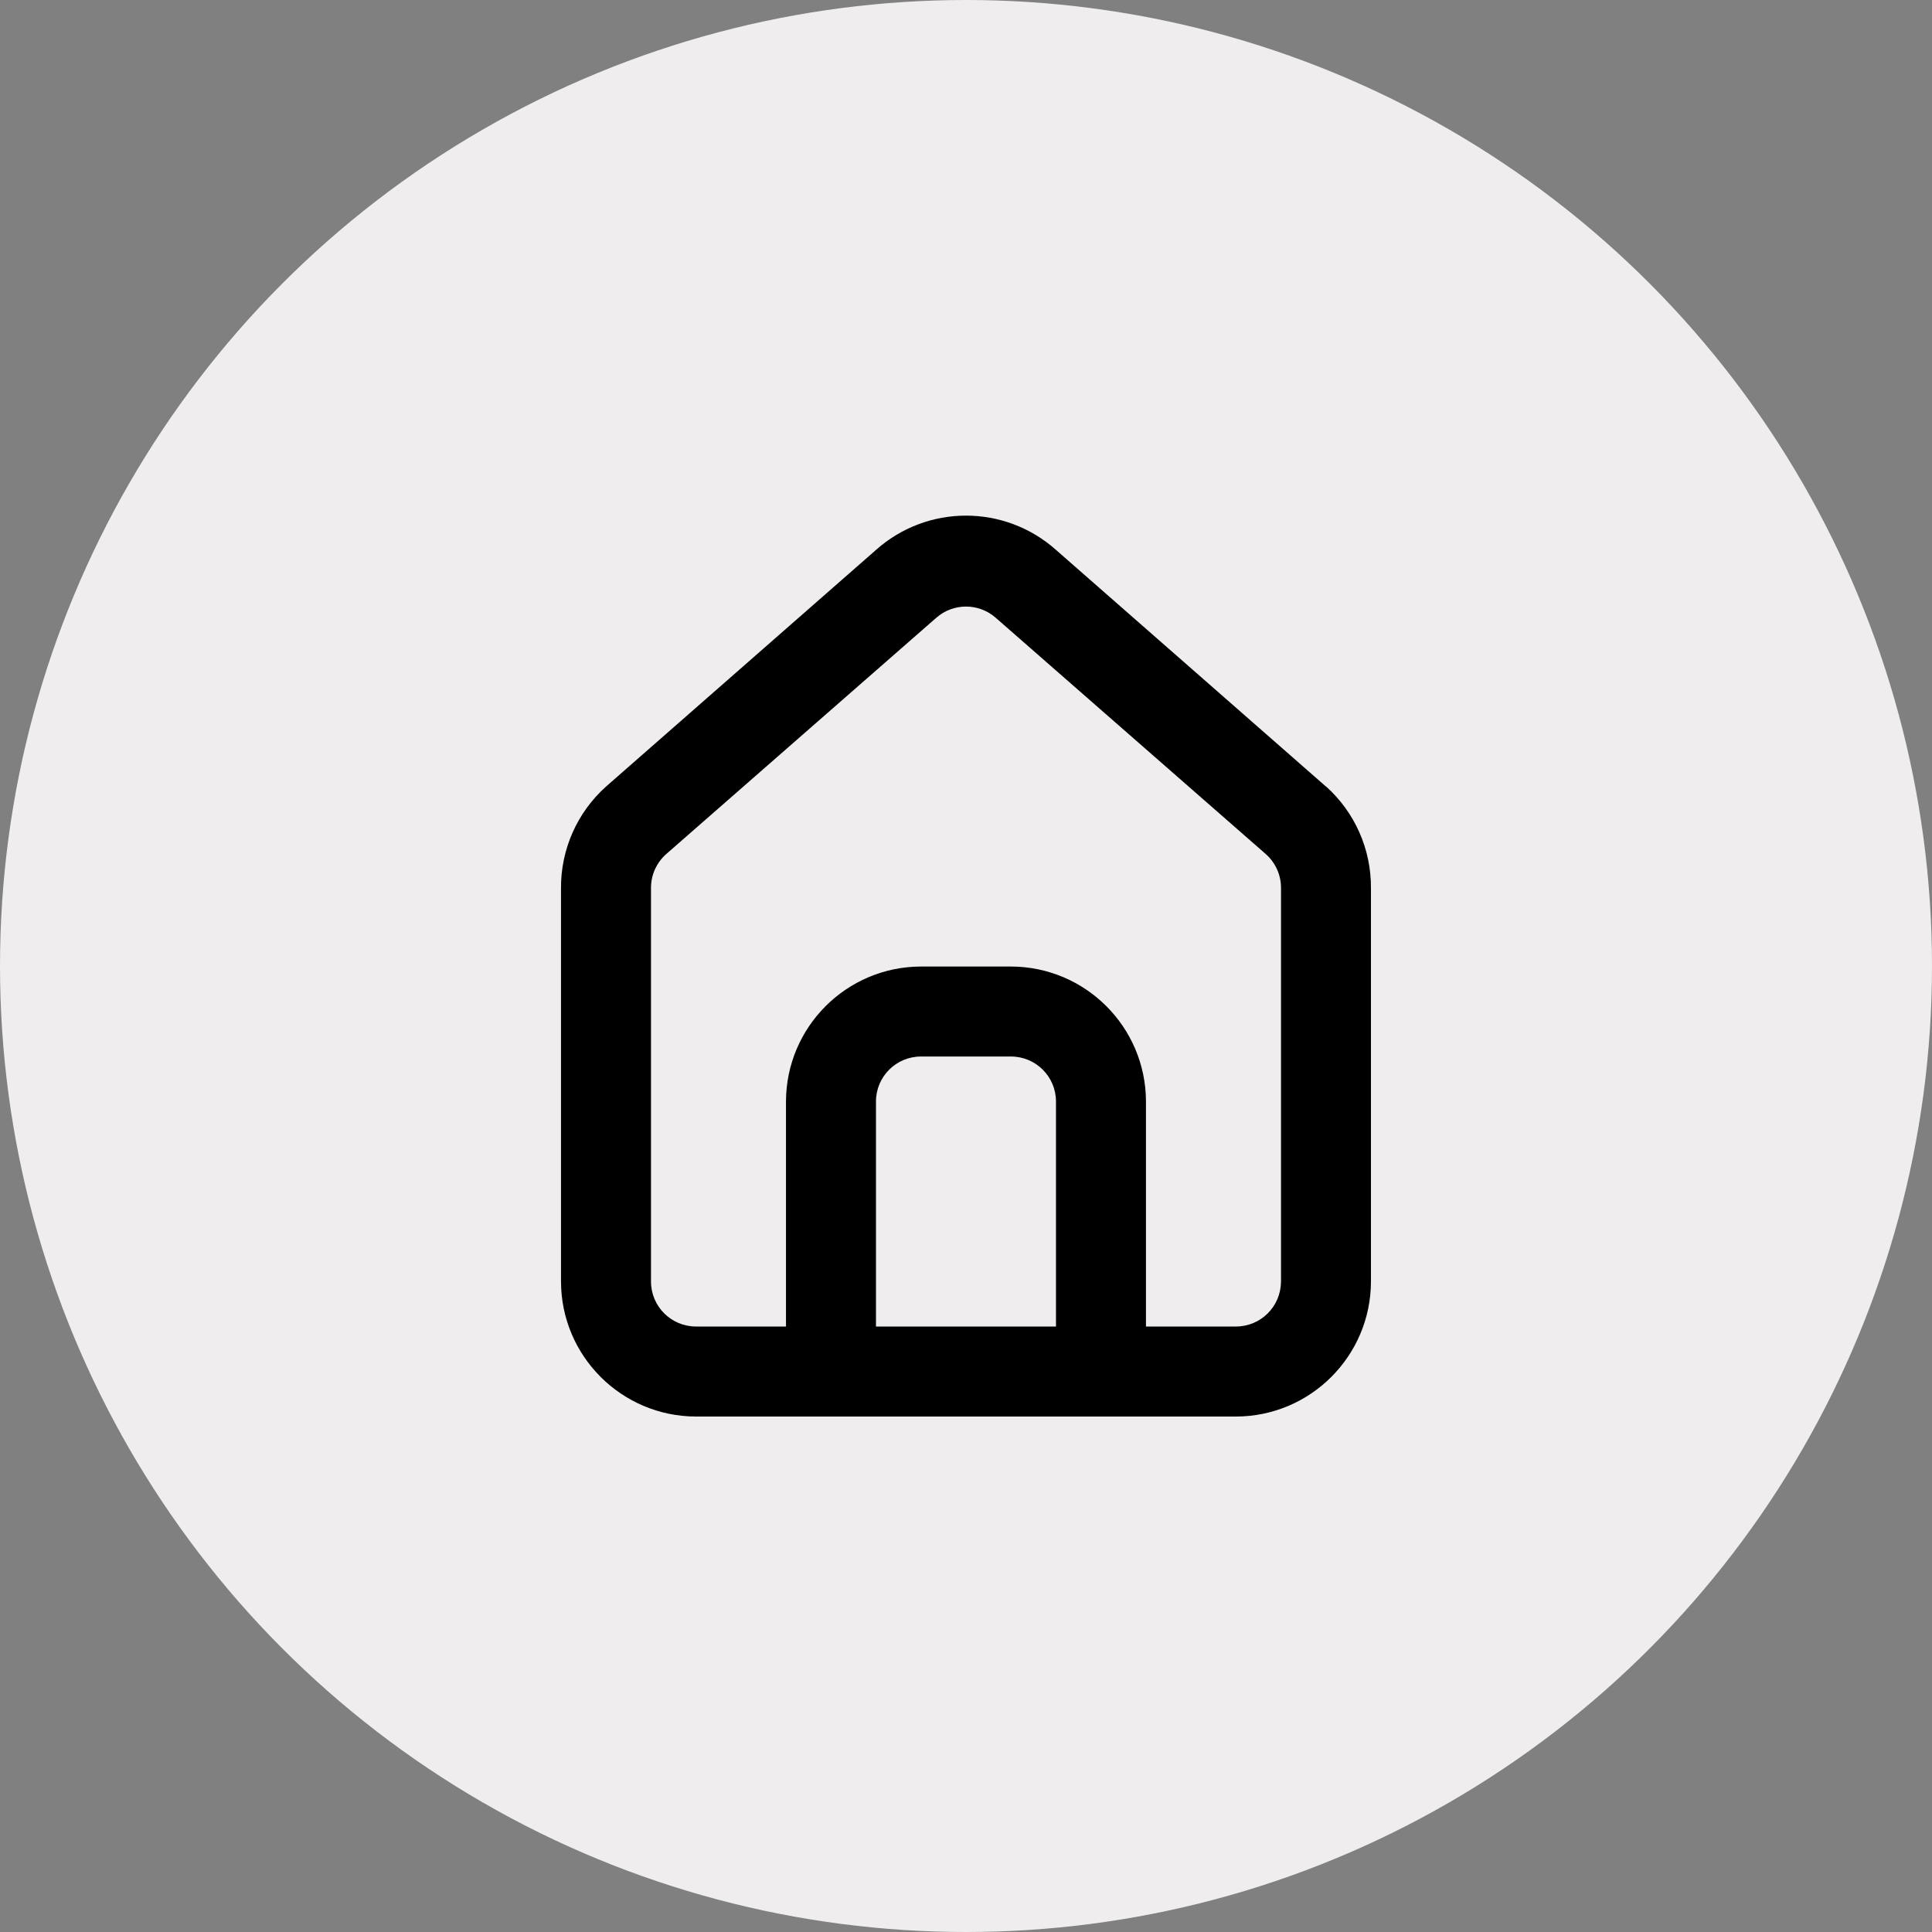
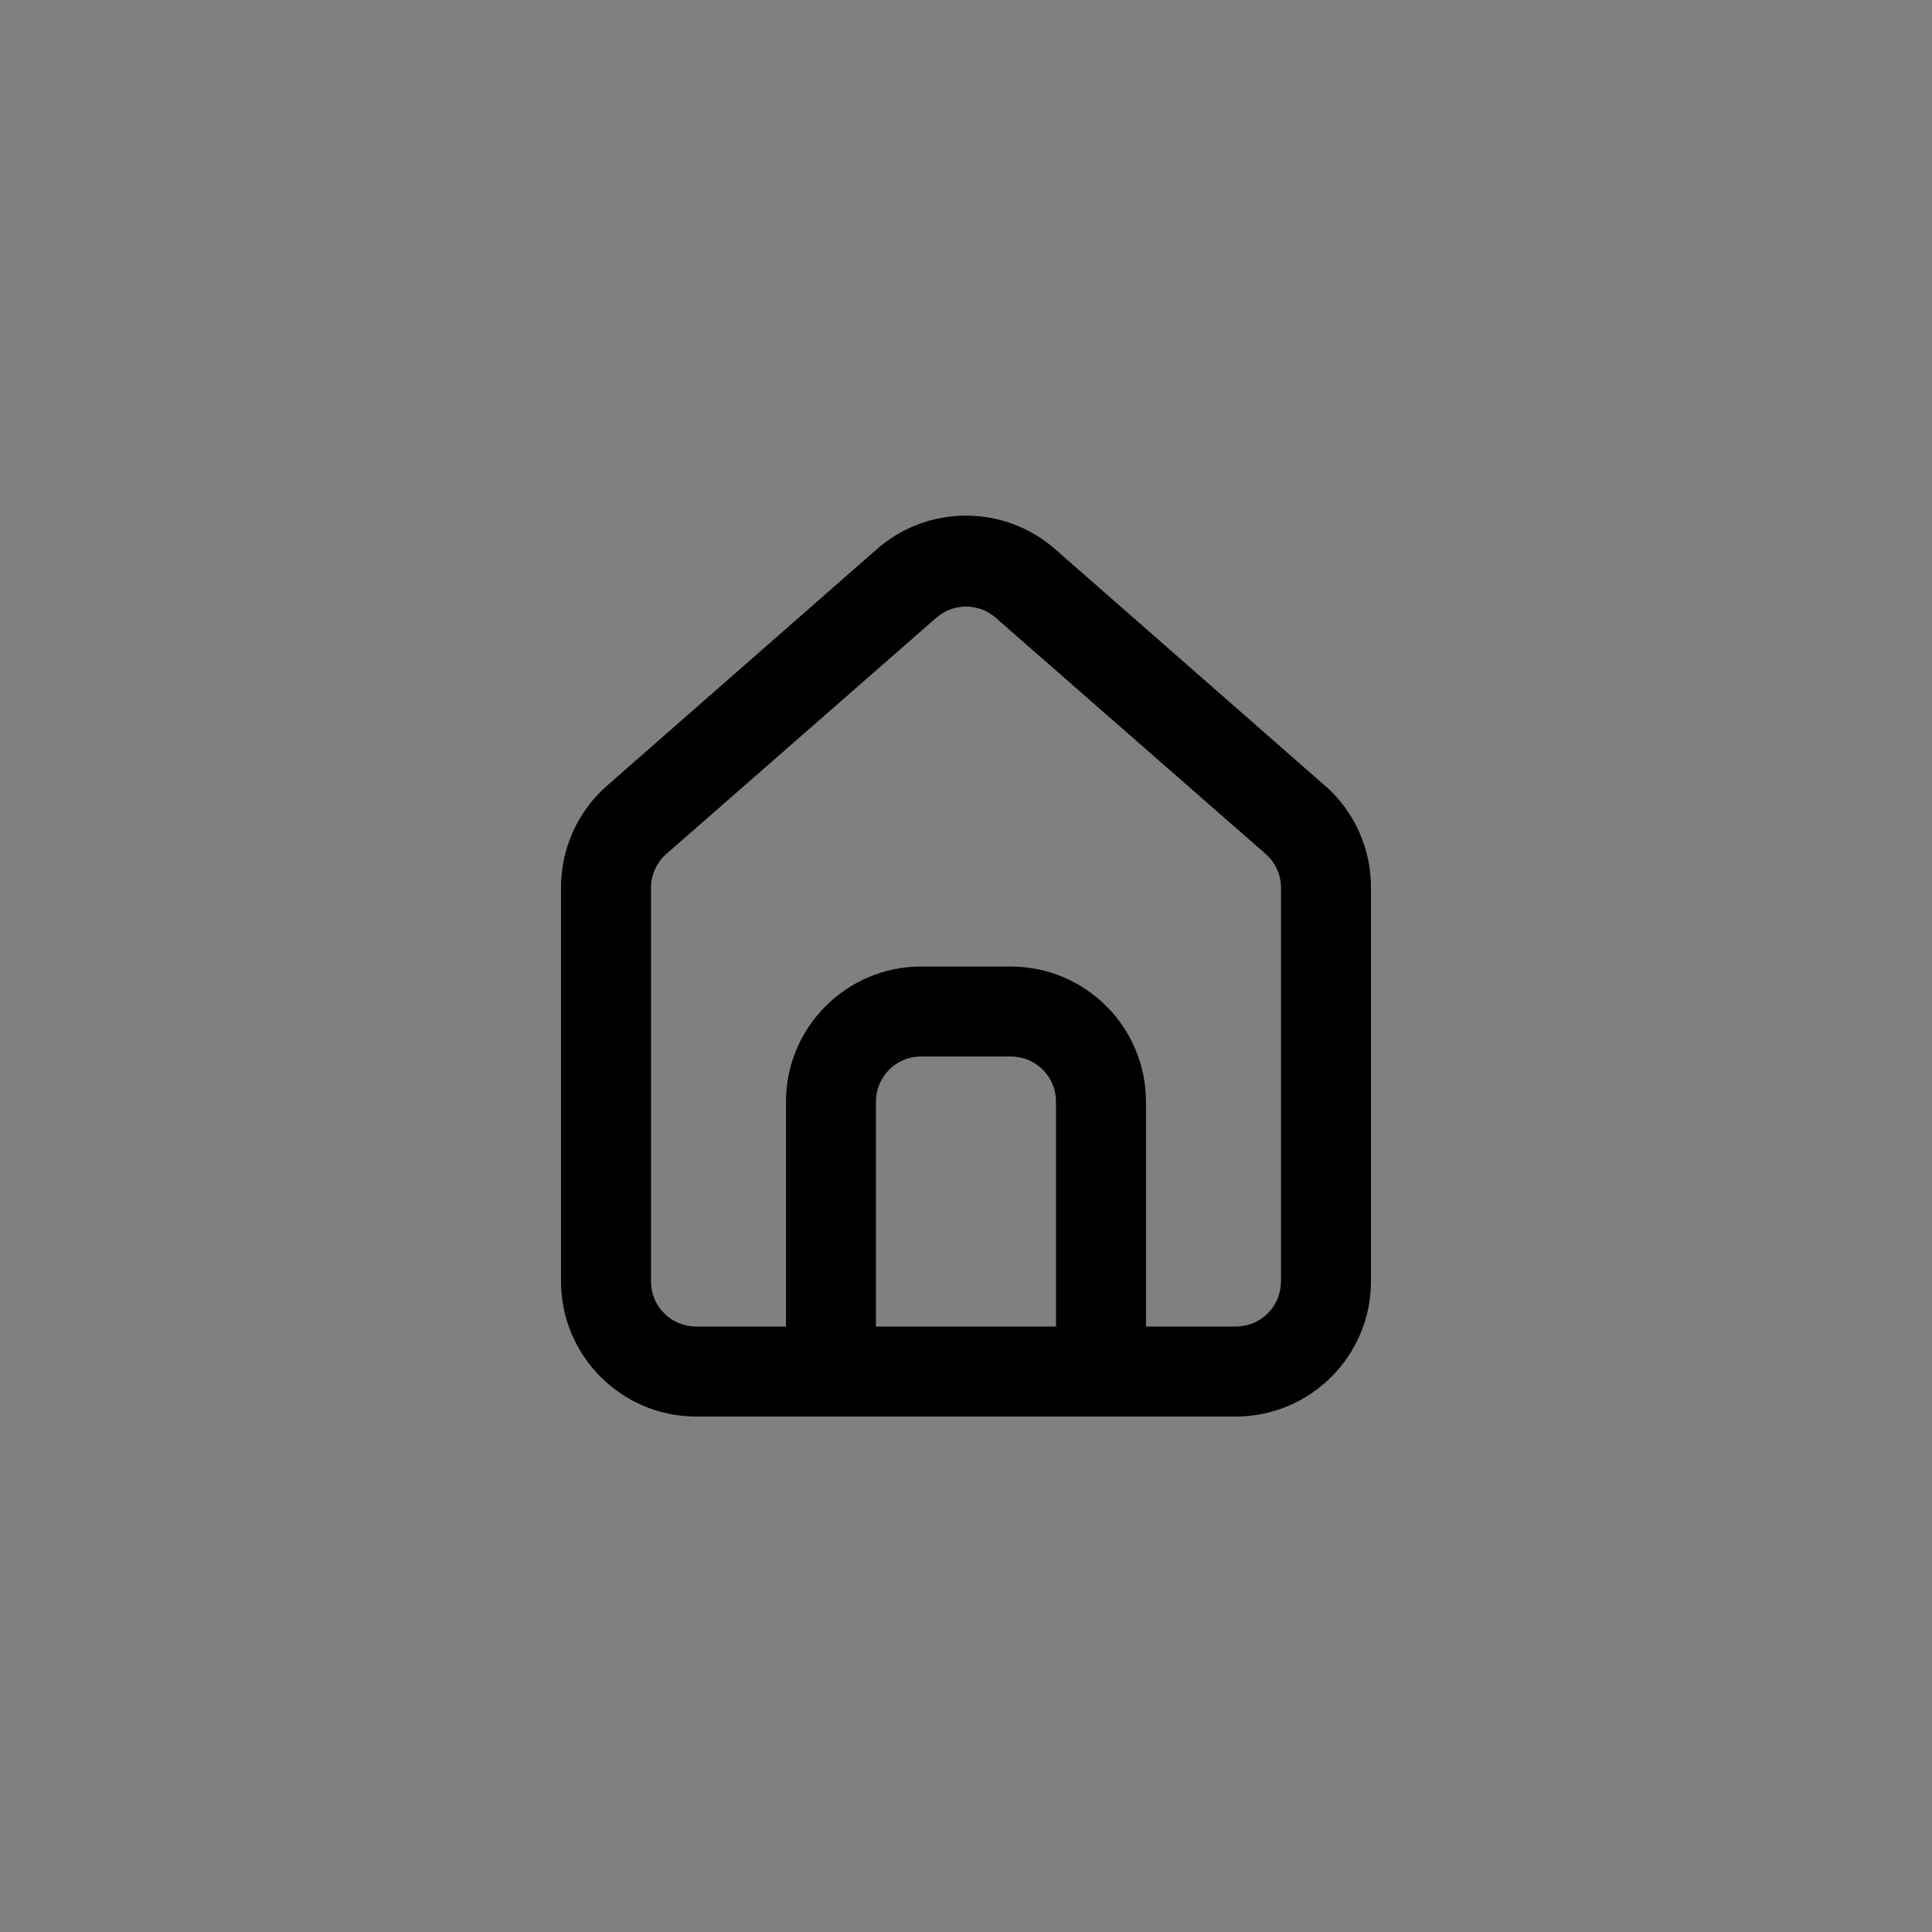
<svg xmlns="http://www.w3.org/2000/svg" id="_レイヤー_1" data-name="レイヤー_1" version="1.1" viewBox="0 0 40 40">
  <rect x="0" y="0" width="40" height="40" fill="#808080" stroke="none" />
  <g id="_グループ_5447" data-name="グループ_5447">
-     <circle id="_楕円形_51" data-name="楕円形_51" cx="20" cy="20" r="20" fill="#efeded" />
-     <path id="_3ea3309757e7ff99fa89e3339abdc268" d="M27.453,16.285h0l-5.59-4.9c-1.062-.946-2.664-.946-3.726,0l-5.59,4.9c-.598.536-.938,1.303-.932,2.106v8.142c.003,1.542,1.253,2.792,2.795,2.795h11.179c1.542-.003,2.792-1.253,2.795-2.795v-8.152c.004-.801-.335-1.566-.932-2.1v.004ZM21.863,27.464h-3.727v-4.658c0-.515.417-.932.932-.932h1.863c.515,0,.932.417.932.932h0v4.658ZM26.521,26.532c0,.515-.417.932-.932.932h-1.863v-4.658c-.003-1.542-1.253-2.792-2.795-2.795h-1.863c-1.542.003-2.792,1.253-2.795,2.795v4.658h-1.863c-.515,0-.932-.417-.932-.932v-8.151c0-.268.116-.523.317-.7l5.59-4.891c.352-.309.878-.309,1.23,0l5.59,4.891c.201.177.317.432.317.7v8.151Z" isolation="isolate" />
+     <path id="_3ea3309757e7ff99fa89e3339abdc268" d="M27.453,16.285h0l-5.59-4.9c-1.062-.946-2.664-.946-3.726,0l-5.59,4.9c-.598.536-.938,1.303-.932,2.106v8.142c.003,1.542,1.253,2.792,2.795,2.795h11.179c1.542-.003,2.792-1.253,2.795-2.795v-8.152c.004-.801-.335-1.566-.932-2.1ZM21.863,27.464h-3.727v-4.658c0-.515.417-.932.932-.932h1.863c.515,0,.932.417.932.932h0v4.658ZM26.521,26.532c0,.515-.417.932-.932.932h-1.863v-4.658c-.003-1.542-1.253-2.792-2.795-2.795h-1.863c-1.542.003-2.792,1.253-2.795,2.795v4.658h-1.863c-.515,0-.932-.417-.932-.932v-8.151c0-.268.116-.523.317-.7l5.59-4.891c.352-.309.878-.309,1.23,0l5.59,4.891c.201.177.317.432.317.7v8.151Z" isolation="isolate" />
  </g>
</svg>